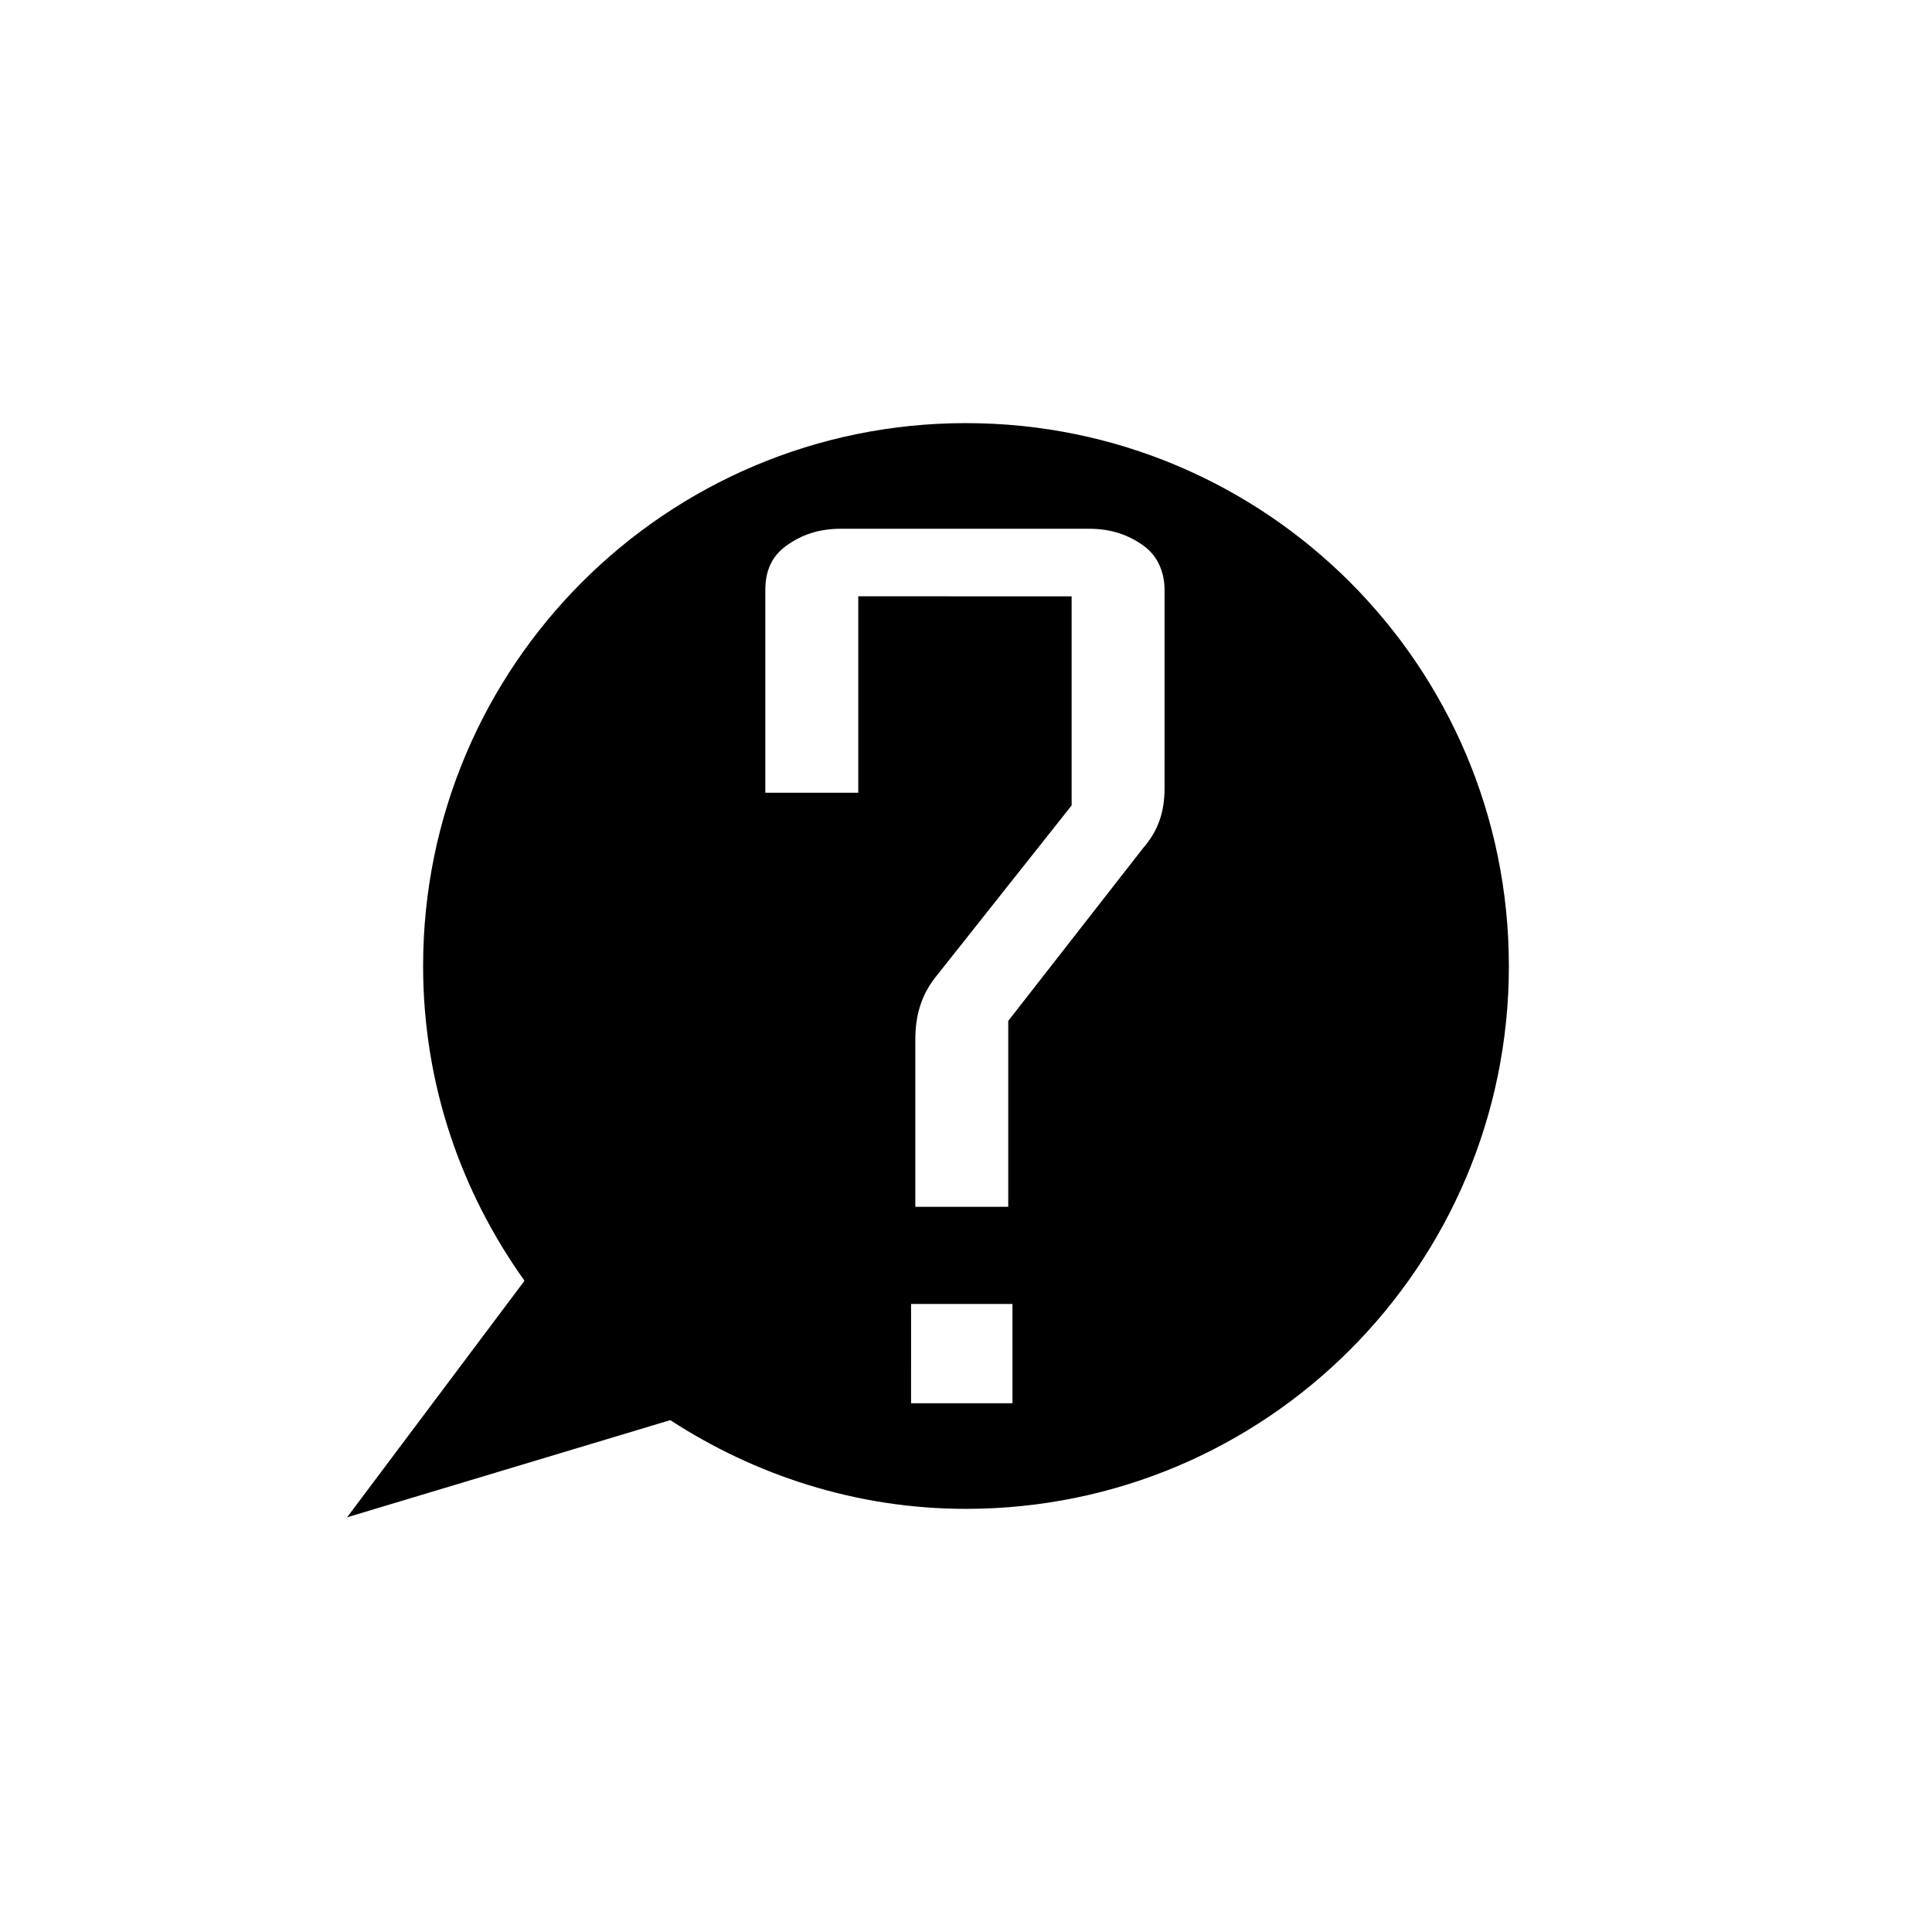
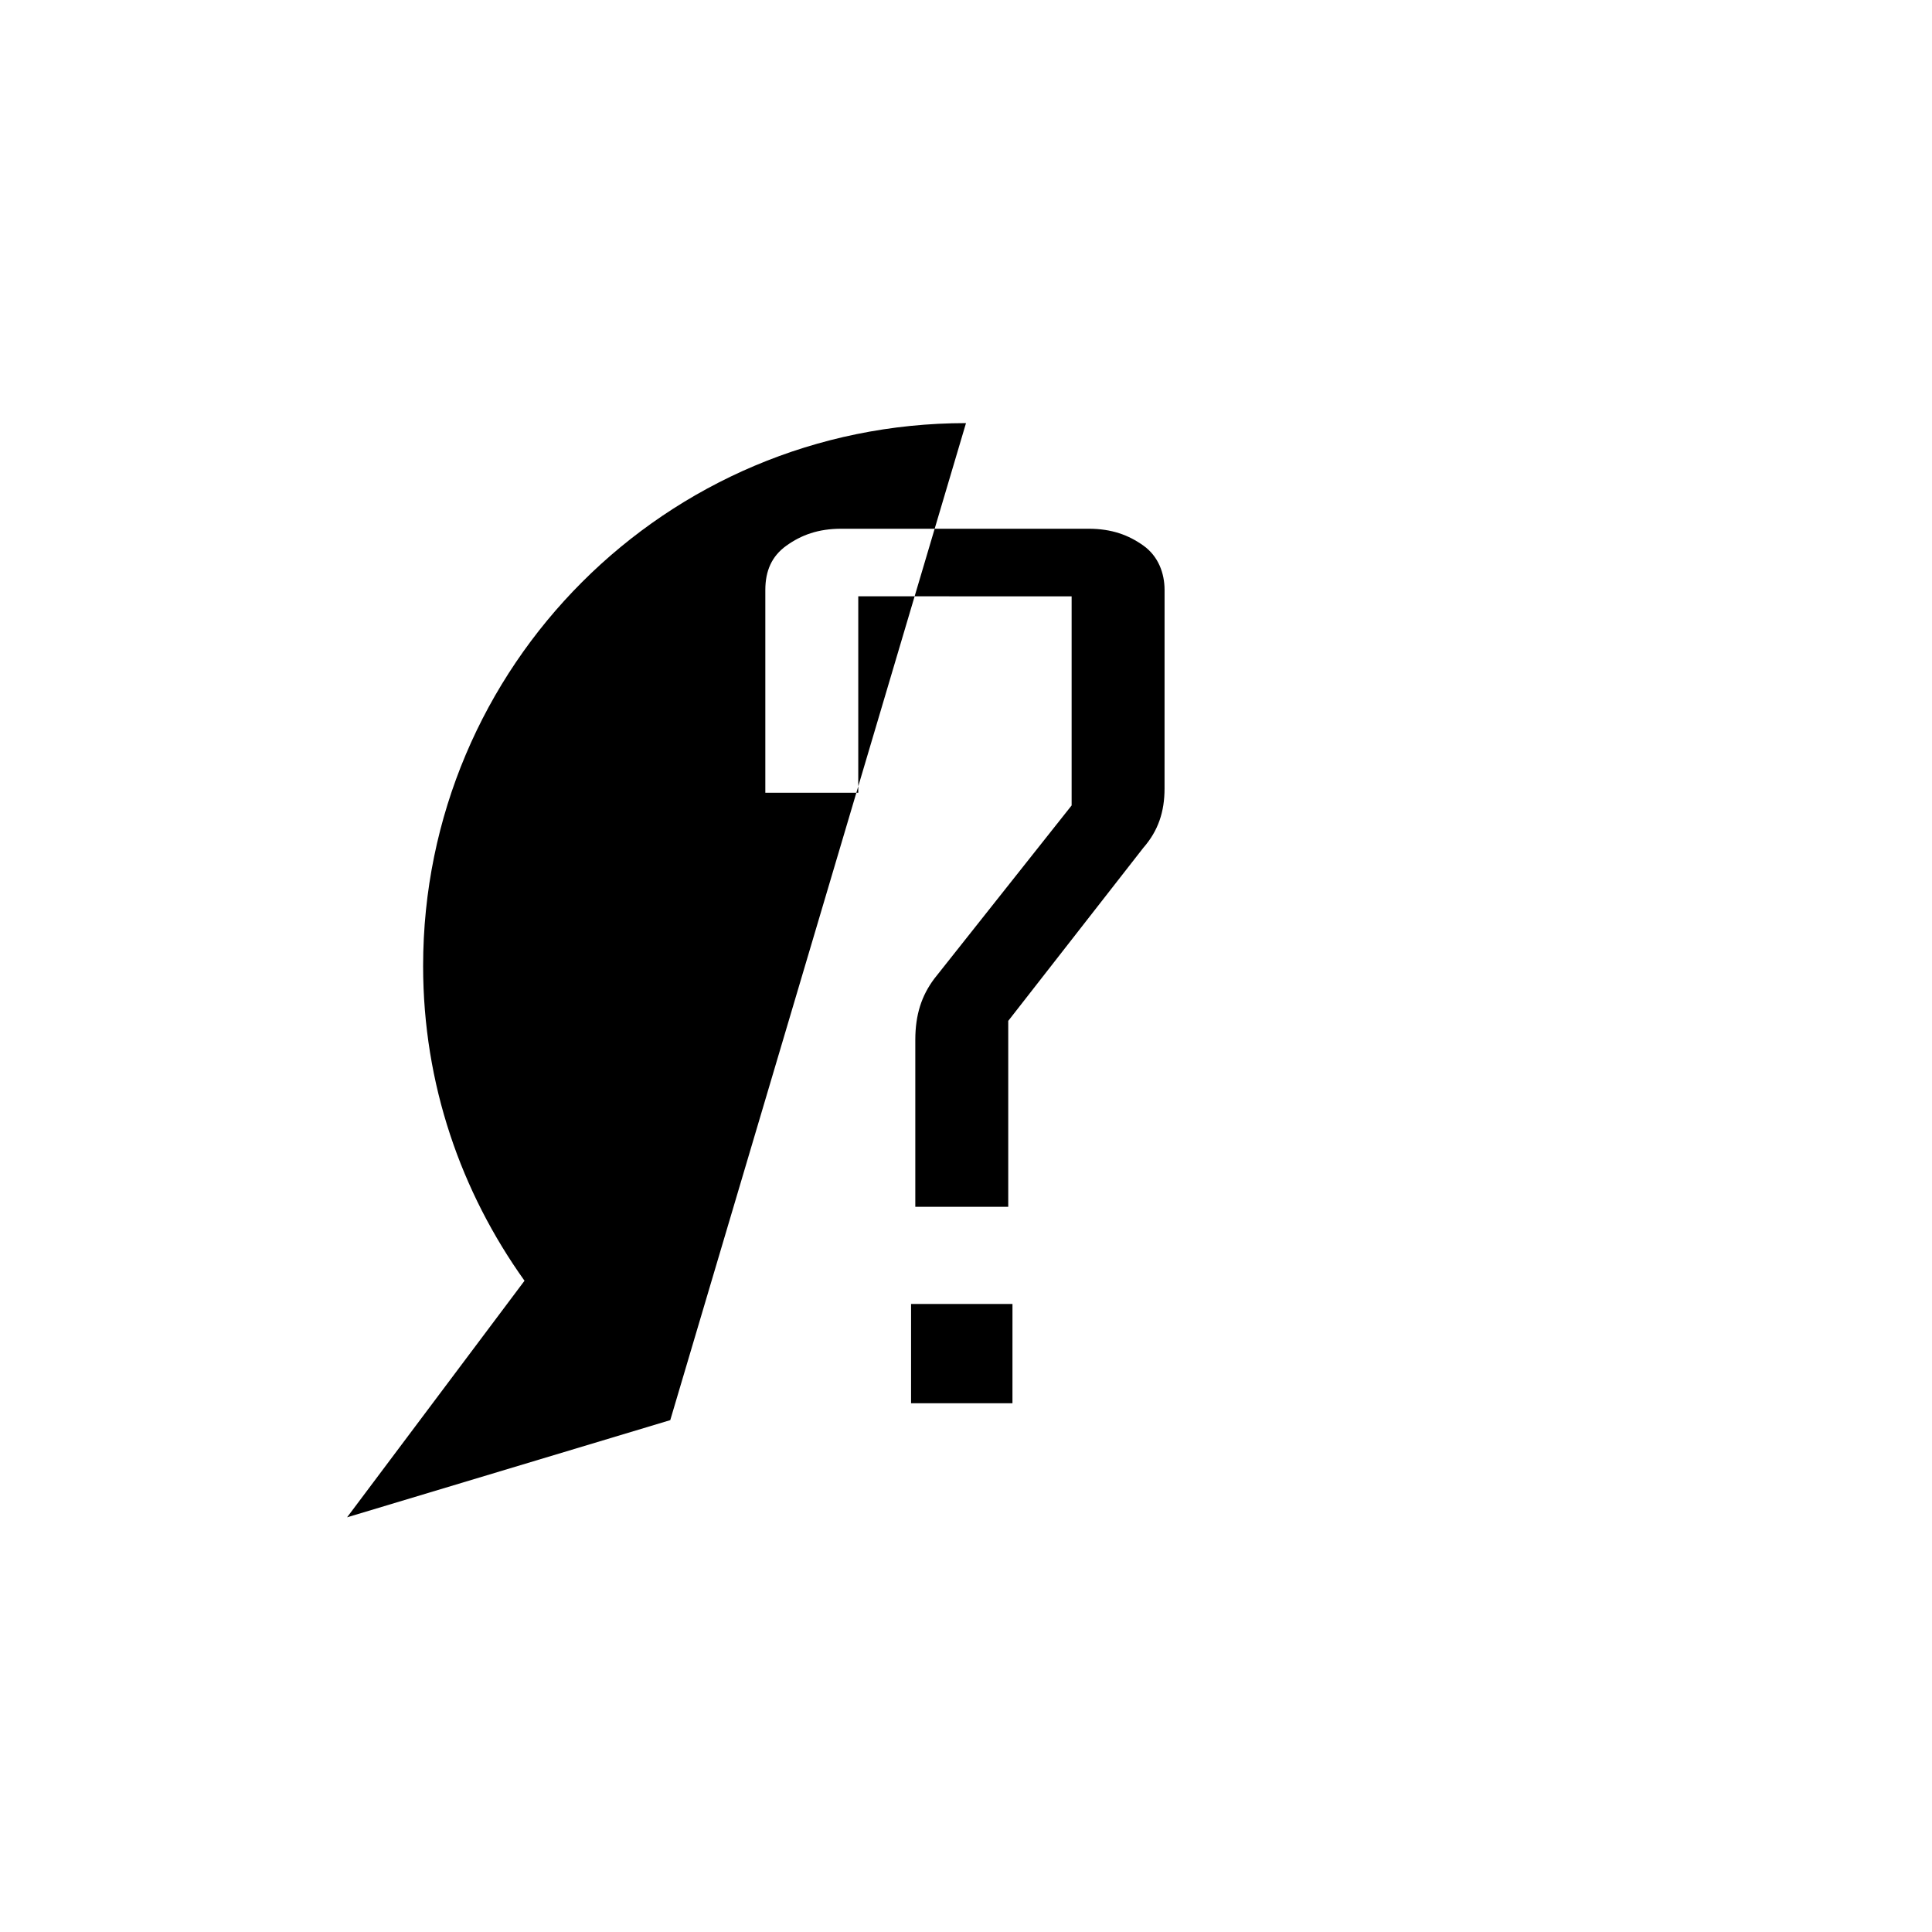
<svg xmlns="http://www.w3.org/2000/svg" fill="#000000" width="800px" height="800px" version="1.1" viewBox="144 144 512 512">
-   <path d="m400 256.13c-79.488 0-143.87 64.375-143.87 143.87 0 31.348 10.078 59.898 26.871 83.41l-47.023 62.695 85.648-25.754c22.391 14.555 49.262 23.512 78.371 23.512 79.488 0 143.87-64.375 143.87-143.87-0.004-79.488-64.379-143.86-143.87-143.86zm12.312 259.74h-26.871l0.004-26.309h26.871zm40.305-162.9c0 6.156-1.68 11.195-5.598 15.676l-35.824 45.902v49.262h-24.629v-44.223c0-6.719 1.68-11.754 5.039-16.234l36.387-45.902v-55.418l-56.543-0.004v52.059h-24.629v-53.738c0-5.039 1.68-8.957 5.598-11.754 3.918-2.801 8.398-4.477 14.555-4.477h65.496c6.156 0 10.637 1.68 14.555 4.477 3.918 2.801 5.598 7.277 5.598 11.754z" />
+   <path d="m400 256.13c-79.488 0-143.87 64.375-143.87 143.87 0 31.348 10.078 59.898 26.871 83.41l-47.023 62.695 85.648-25.754zm12.312 259.74h-26.871l0.004-26.309h26.871zm40.305-162.9c0 6.156-1.68 11.195-5.598 15.676l-35.824 45.902v49.262h-24.629v-44.223c0-6.719 1.68-11.754 5.039-16.234l36.387-45.902v-55.418l-56.543-0.004v52.059h-24.629v-53.738c0-5.039 1.68-8.957 5.598-11.754 3.918-2.801 8.398-4.477 14.555-4.477h65.496c6.156 0 10.637 1.68 14.555 4.477 3.918 2.801 5.598 7.277 5.598 11.754z" />
</svg>